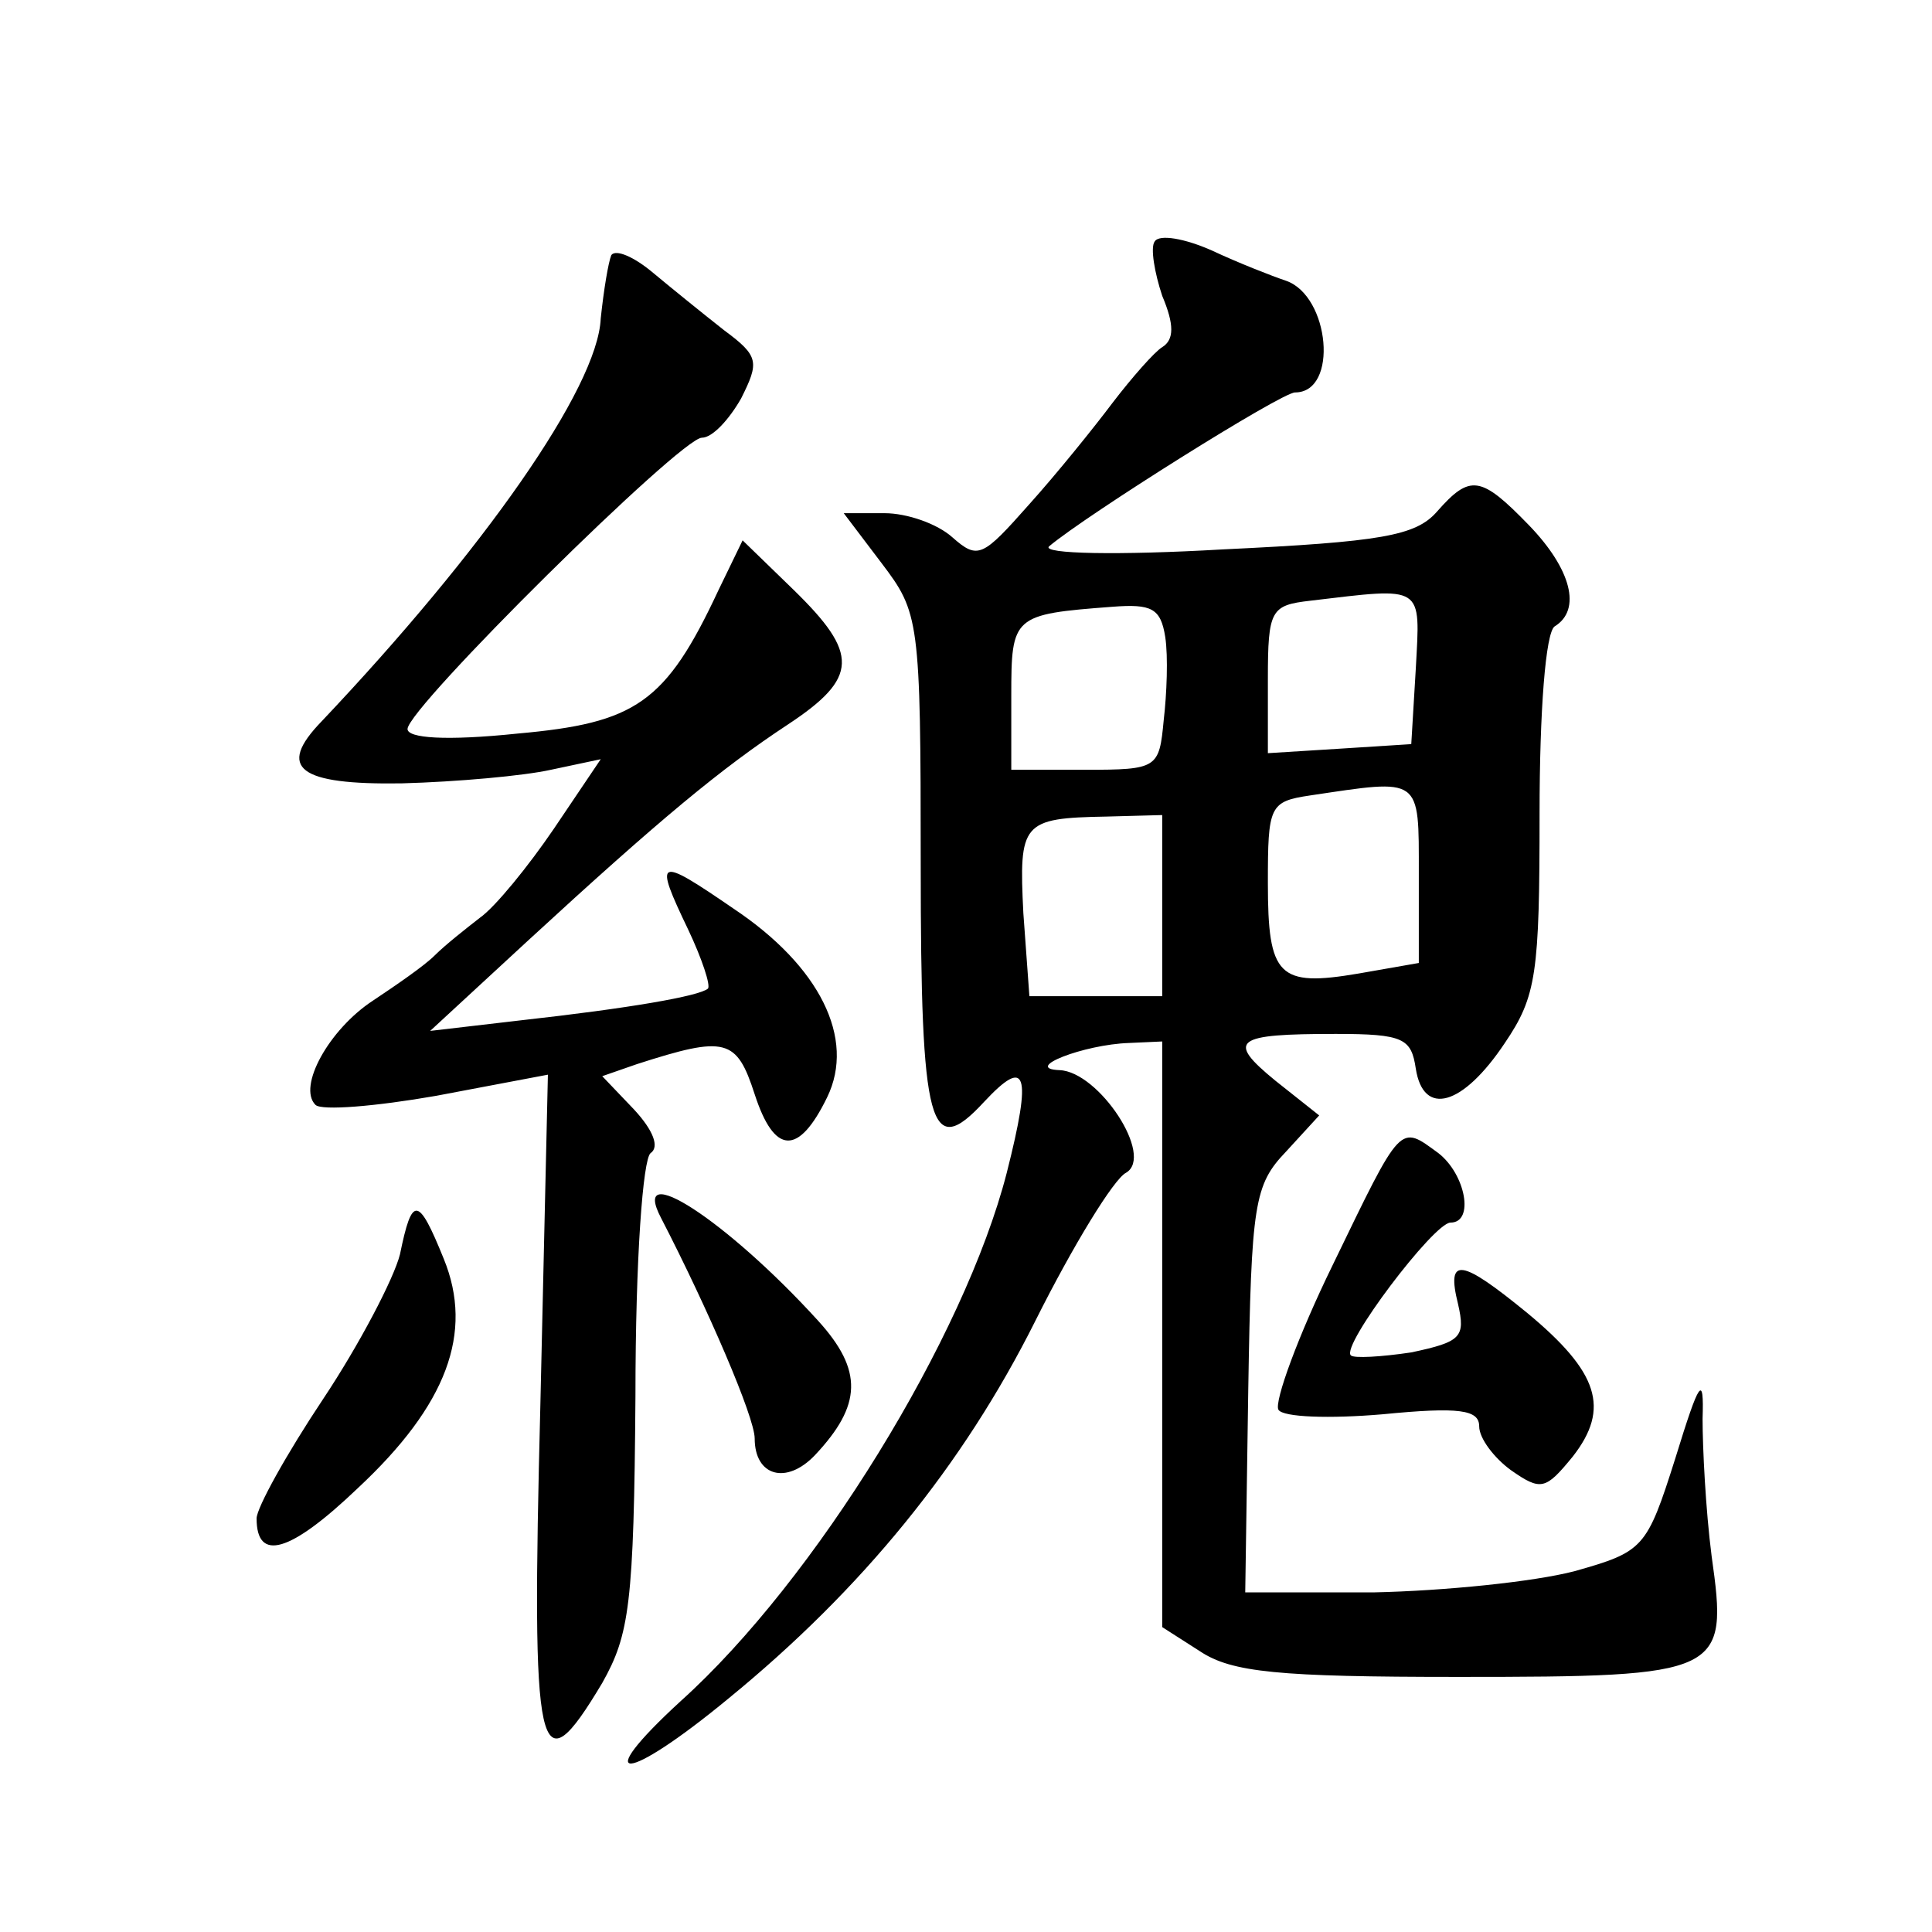
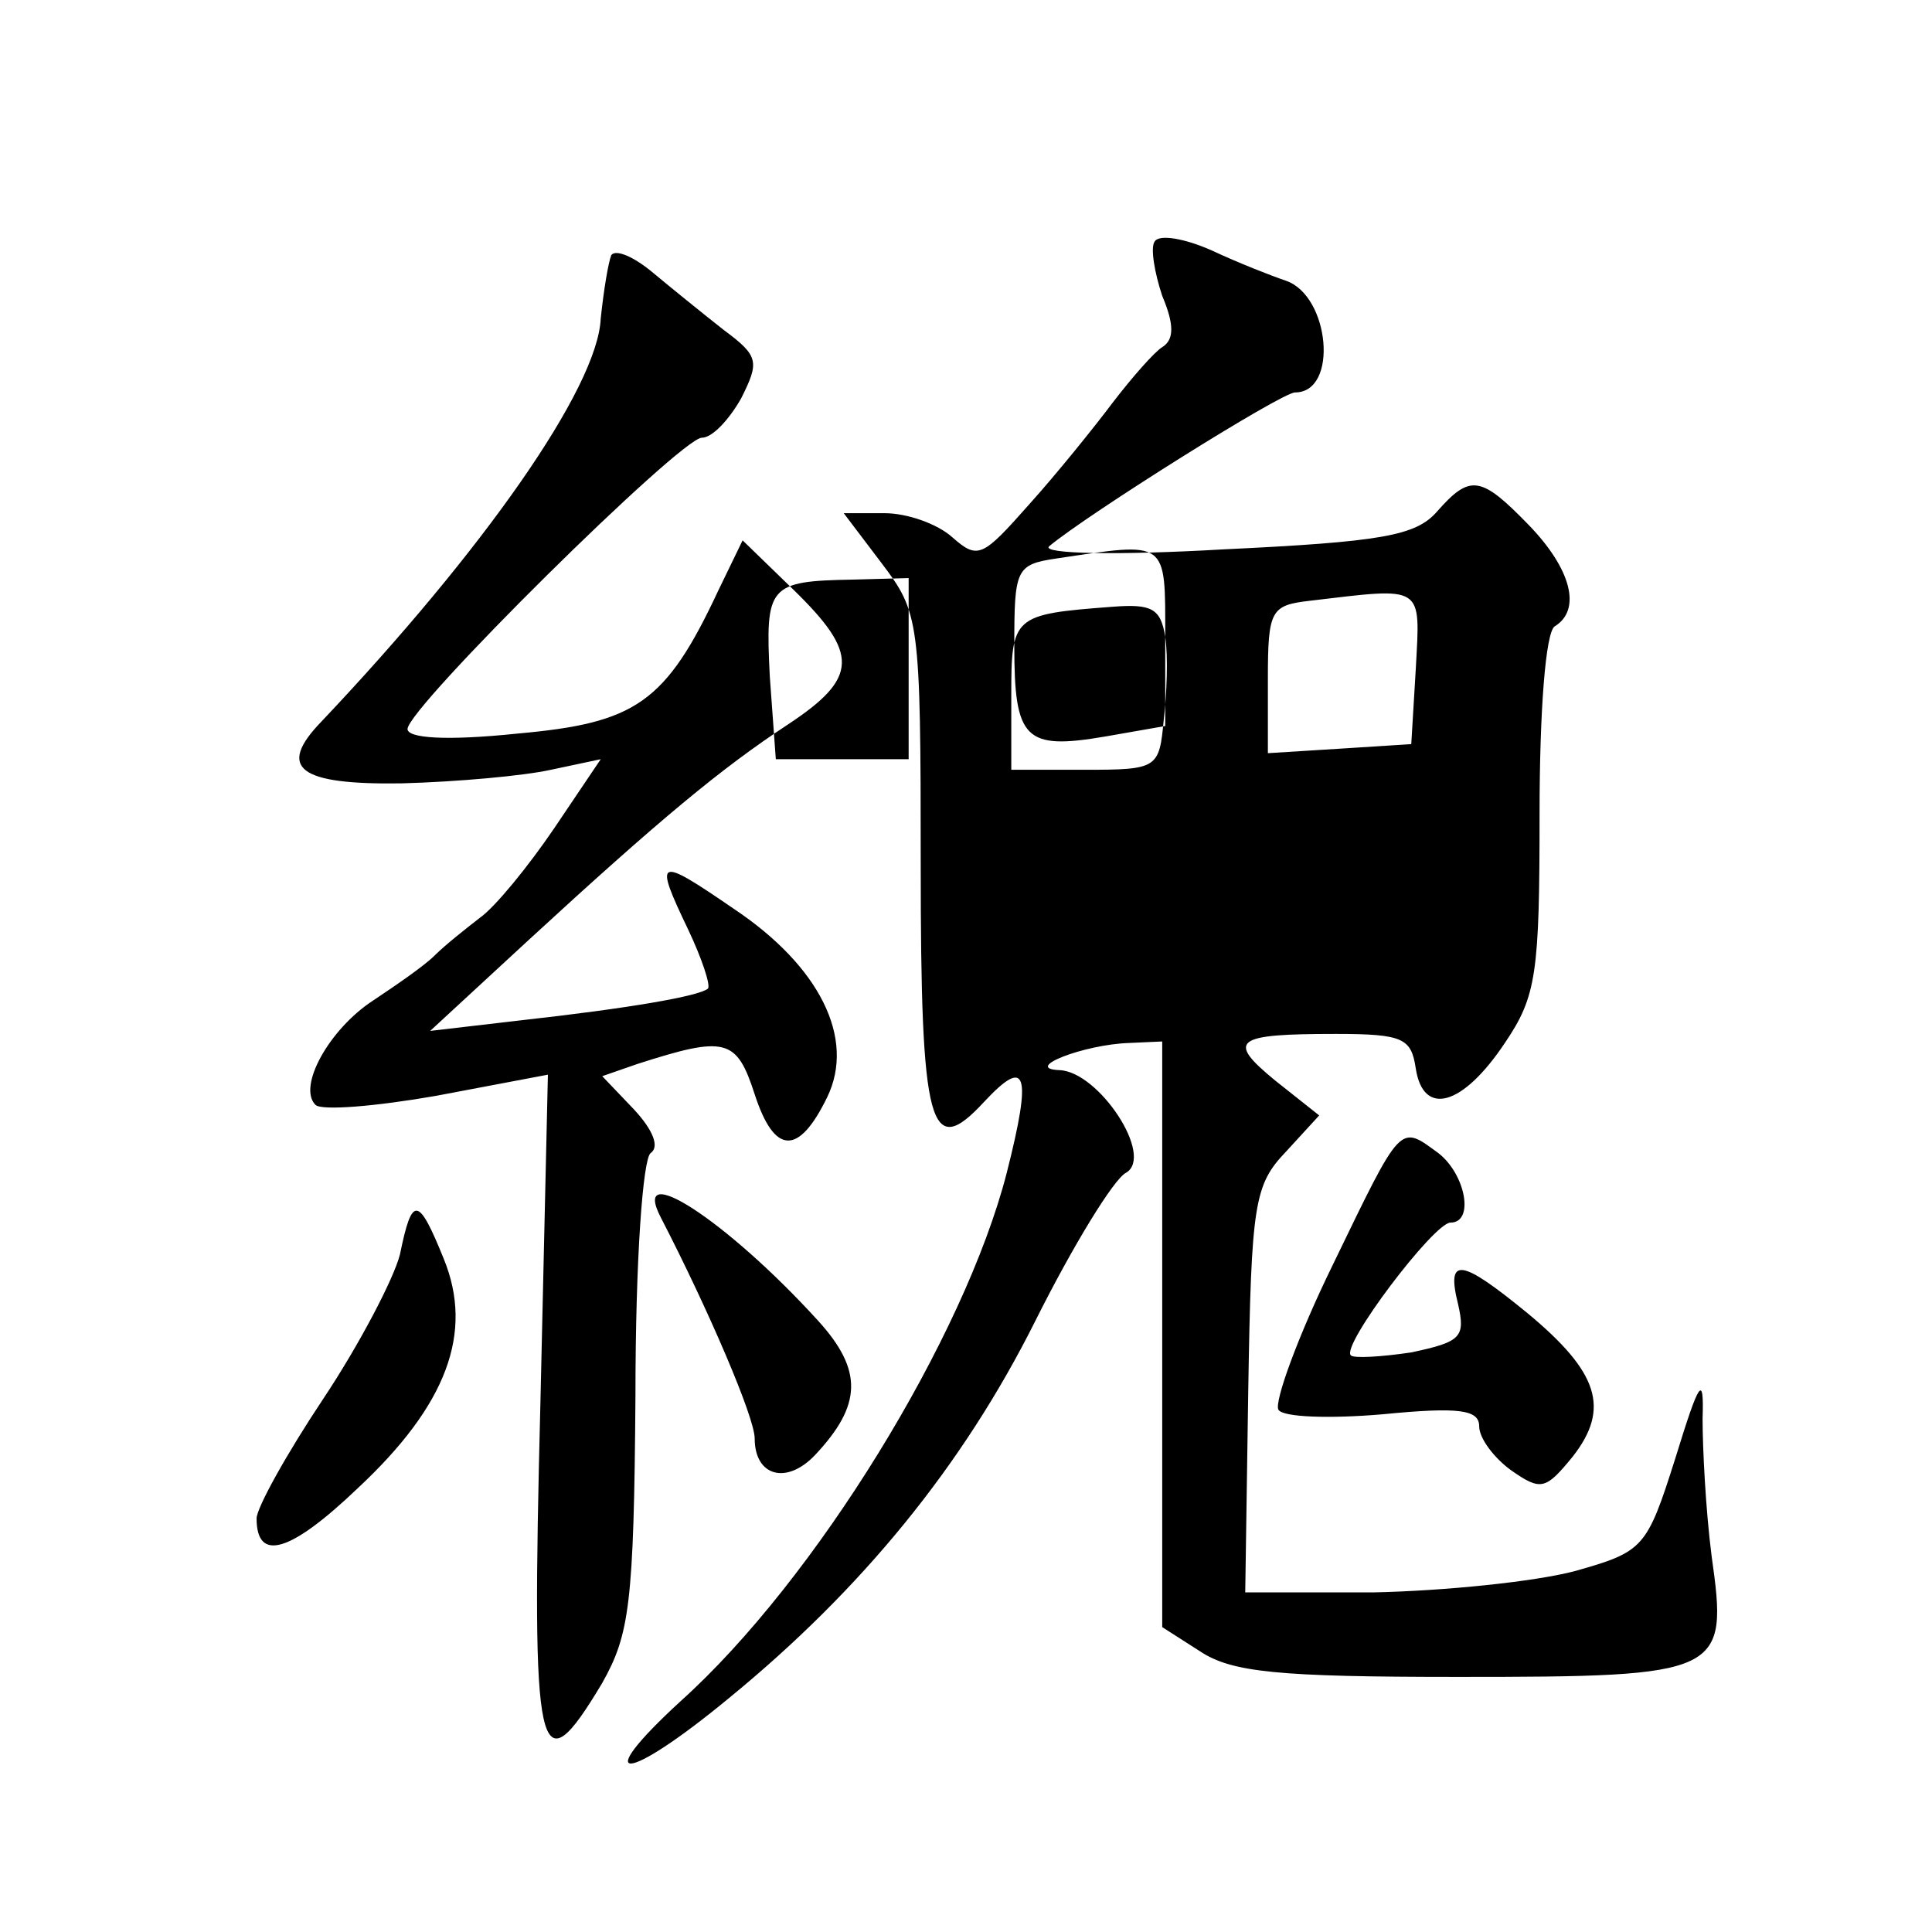
<svg xmlns="http://www.w3.org/2000/svg" version="1.0" width="128pt" height="128pt" viewBox="0 0 128 128" preserveAspectRatio="xMidYMid meet">
  <g transform="translate(0,128) scale(0.1,-0.1)" fill="#0" stroke="none">
-     <path d="M765 1120 c-3 -4 0 -21 5 -36 8 -19 8 -29 0 -34 -5 -3 -20 -20 -33 -37 -12 -16 -37 -47 -55 -67 -31 -35 -34 -37 -51 -22 -10 9 -30 16 -45 16 l-27 0 25 -33 c25 -33 26 -37 26 -200 0 -175 6 -196 42 -157 28 30 32 20 15 -47 -28 -109 -127 -270 -216 -350 -61 -56 -37 -55 32 2 88 72 155 154 203 250 25 50 52 94 60 98 19 11 -18 67 -44 68 -25 1 16 17 46 18 l22 1 0 -194 0 -194 25 -16 c21 -14 52 -17 171 -17 176 0 179 2 168 80 -4 31 -6 72 -6 91 1 30 -2 26 -18 -26 -19 -60 -21 -62 -67 -75 -27 -7 -86 -13 -133 -14 l-85 0 2 134 c2 124 4 136 25 158 l22 24 -29 23 c-33 27 -27 31 40 31 45 0 50 -3 53 -23 5 -32 31 -25 59 17 21 31 23 46 23 152 0 68 4 120 10 124 18 11 11 38 -17 67 -32 33 -39 34 -61 9 -14 -16 -37 -20 -142 -25 -69 -4 -120 -3 -115 2 25 21 154 102 163 102 29 0 23 64 -6 74 -9 3 -32 12 -49 20 -18 8 -35 11 -38 6z m173 -283 l-3 -50 -47 -3 -48 -3 0 49 c0 46 2 49 28 52 76 9 73 11 70 -45z m-166 21 c2 -13 1 -38 -1 -55 -3 -32 -4 -33 -52 -33 l-49 0 0 49 c0 53 1 54 67 59 26 2 32 -1 35 -20z m168 -157 l0 -59 -40 -7 c-53 -9 -60 -2 -60 60 0 51 1 54 28 58 74 11 72 13 72 -52z m-170 -21 l0 -60 -44 0 -44 0 -4 55 c-3 60 -1 63 55 64 l37 1 0 -60z M405 1111 c-2 -5 -5 -23 -7 -42 -2 -46 -78 -154 -185 -267 -30 -31 -15 -42 53 -41 37 1 81 5 99 9 l33 7 -31 -46 c-17 -25 -39 -52 -49 -59 -9 -7 -23 -18 -30 -25 -7 -7 -26 -20 -41 -30 -29 -19 -50 -57 -38 -69 4 -4 40 -1 80 6 l74 14 -5 -219 c-6 -236 -2 -256 41 -184 18 32 21 52 22 190 0 92 5 157 10 161 6 4 2 15 -11 29 l-21 22 23 8 c59 19 66 17 78 -20 13 -40 29 -41 48 -2 19 39 -5 87 -62 125 -51 35 -53 34 -30 -14 9 -19 15 -37 13 -39 -6 -5 -52 -13 -124 -21 l-60 -7 65 60 c88 81 128 114 172 143 47 31 47 47 4 89 l-34 33 -16 -33 c-35 -75 -55 -88 -133 -95 -48 -5 -73 -3 -73 3 0 14 181 193 195 193 7 0 18 12 26 26 12 24 12 28 -11 45 -14 11 -35 28 -47 38 -13 11 -25 16 -28 12z M883 442 c-23 -47 -39 -91 -36 -96 3 -5 34 -6 69 -3 51 5 64 3 64 -8 0 -8 10 -21 21 -29 20 -14 23 -13 41 9 25 32 17 56 -30 95 -44 36 -54 38 -46 6 5 -22 2 -25 -31 -32 -20 -3 -38 -4 -40 -2 -7 6 55 88 66 88 16 0 10 32 -8 46 -26 19 -24 21 -70 -74z M438 473 c31 -60 62 -132 62 -146 0 -25 21 -31 40 -11 31 33 32 56 2 89 -61 67 -125 108 -104 68z M265 449 c-4 -16 -27 -60 -51 -96 -24 -36 -44 -72 -44 -79 0 -29 22 -23 67 20 59 55 77 103 57 152 -17 42 -21 42 -29 3z" />
+     <path d="M765 1120 c-3 -4 0 -21 5 -36 8 -19 8 -29 0 -34 -5 -3 -20 -20 -33 -37 -12 -16 -37 -47 -55 -67 -31 -35 -34 -37 -51 -22 -10 9 -30 16 -45 16 l-27 0 25 -33 c25 -33 26 -37 26 -200 0 -175 6 -196 42 -157 28 30 32 20 15 -47 -28 -109 -127 -270 -216 -350 -61 -56 -37 -55 32 2 88 72 155 154 203 250 25 50 52 94 60 98 19 11 -18 67 -44 68 -25 1 16 17 46 18 l22 1 0 -194 0 -194 25 -16 c21 -14 52 -17 171 -17 176 0 179 2 168 80 -4 31 -6 72 -6 91 1 30 -2 26 -18 -26 -19 -60 -21 -62 -67 -75 -27 -7 -86 -13 -133 -14 l-85 0 2 134 c2 124 4 136 25 158 l22 24 -29 23 c-33 27 -27 31 40 31 45 0 50 -3 53 -23 5 -32 31 -25 59 17 21 31 23 46 23 152 0 68 4 120 10 124 18 11 11 38 -17 67 -32 33 -39 34 -61 9 -14 -16 -37 -20 -142 -25 -69 -4 -120 -3 -115 2 25 21 154 102 163 102 29 0 23 64 -6 74 -9 3 -32 12 -49 20 -18 8 -35 11 -38 6z m173 -283 l-3 -50 -47 -3 -48 -3 0 49 c0 46 2 49 28 52 76 9 73 11 70 -45z m-166 21 c2 -13 1 -38 -1 -55 -3 -32 -4 -33 -52 -33 l-49 0 0 49 c0 53 1 54 67 59 26 2 32 -1 35 -20z l0 -59 -40 -7 c-53 -9 -60 -2 -60 60 0 51 1 54 28 58 74 11 72 13 72 -52z m-170 -21 l0 -60 -44 0 -44 0 -4 55 c-3 60 -1 63 55 64 l37 1 0 -60z M405 1111 c-2 -5 -5 -23 -7 -42 -2 -46 -78 -154 -185 -267 -30 -31 -15 -42 53 -41 37 1 81 5 99 9 l33 7 -31 -46 c-17 -25 -39 -52 -49 -59 -9 -7 -23 -18 -30 -25 -7 -7 -26 -20 -41 -30 -29 -19 -50 -57 -38 -69 4 -4 40 -1 80 6 l74 14 -5 -219 c-6 -236 -2 -256 41 -184 18 32 21 52 22 190 0 92 5 157 10 161 6 4 2 15 -11 29 l-21 22 23 8 c59 19 66 17 78 -20 13 -40 29 -41 48 -2 19 39 -5 87 -62 125 -51 35 -53 34 -30 -14 9 -19 15 -37 13 -39 -6 -5 -52 -13 -124 -21 l-60 -7 65 60 c88 81 128 114 172 143 47 31 47 47 4 89 l-34 33 -16 -33 c-35 -75 -55 -88 -133 -95 -48 -5 -73 -3 -73 3 0 14 181 193 195 193 7 0 18 12 26 26 12 24 12 28 -11 45 -14 11 -35 28 -47 38 -13 11 -25 16 -28 12z M883 442 c-23 -47 -39 -91 -36 -96 3 -5 34 -6 69 -3 51 5 64 3 64 -8 0 -8 10 -21 21 -29 20 -14 23 -13 41 9 25 32 17 56 -30 95 -44 36 -54 38 -46 6 5 -22 2 -25 -31 -32 -20 -3 -38 -4 -40 -2 -7 6 55 88 66 88 16 0 10 32 -8 46 -26 19 -24 21 -70 -74z M438 473 c31 -60 62 -132 62 -146 0 -25 21 -31 40 -11 31 33 32 56 2 89 -61 67 -125 108 -104 68z M265 449 c-4 -16 -27 -60 -51 -96 -24 -36 -44 -72 -44 -79 0 -29 22 -23 67 20 59 55 77 103 57 152 -17 42 -21 42 -29 3z" />
  </g>
</svg>